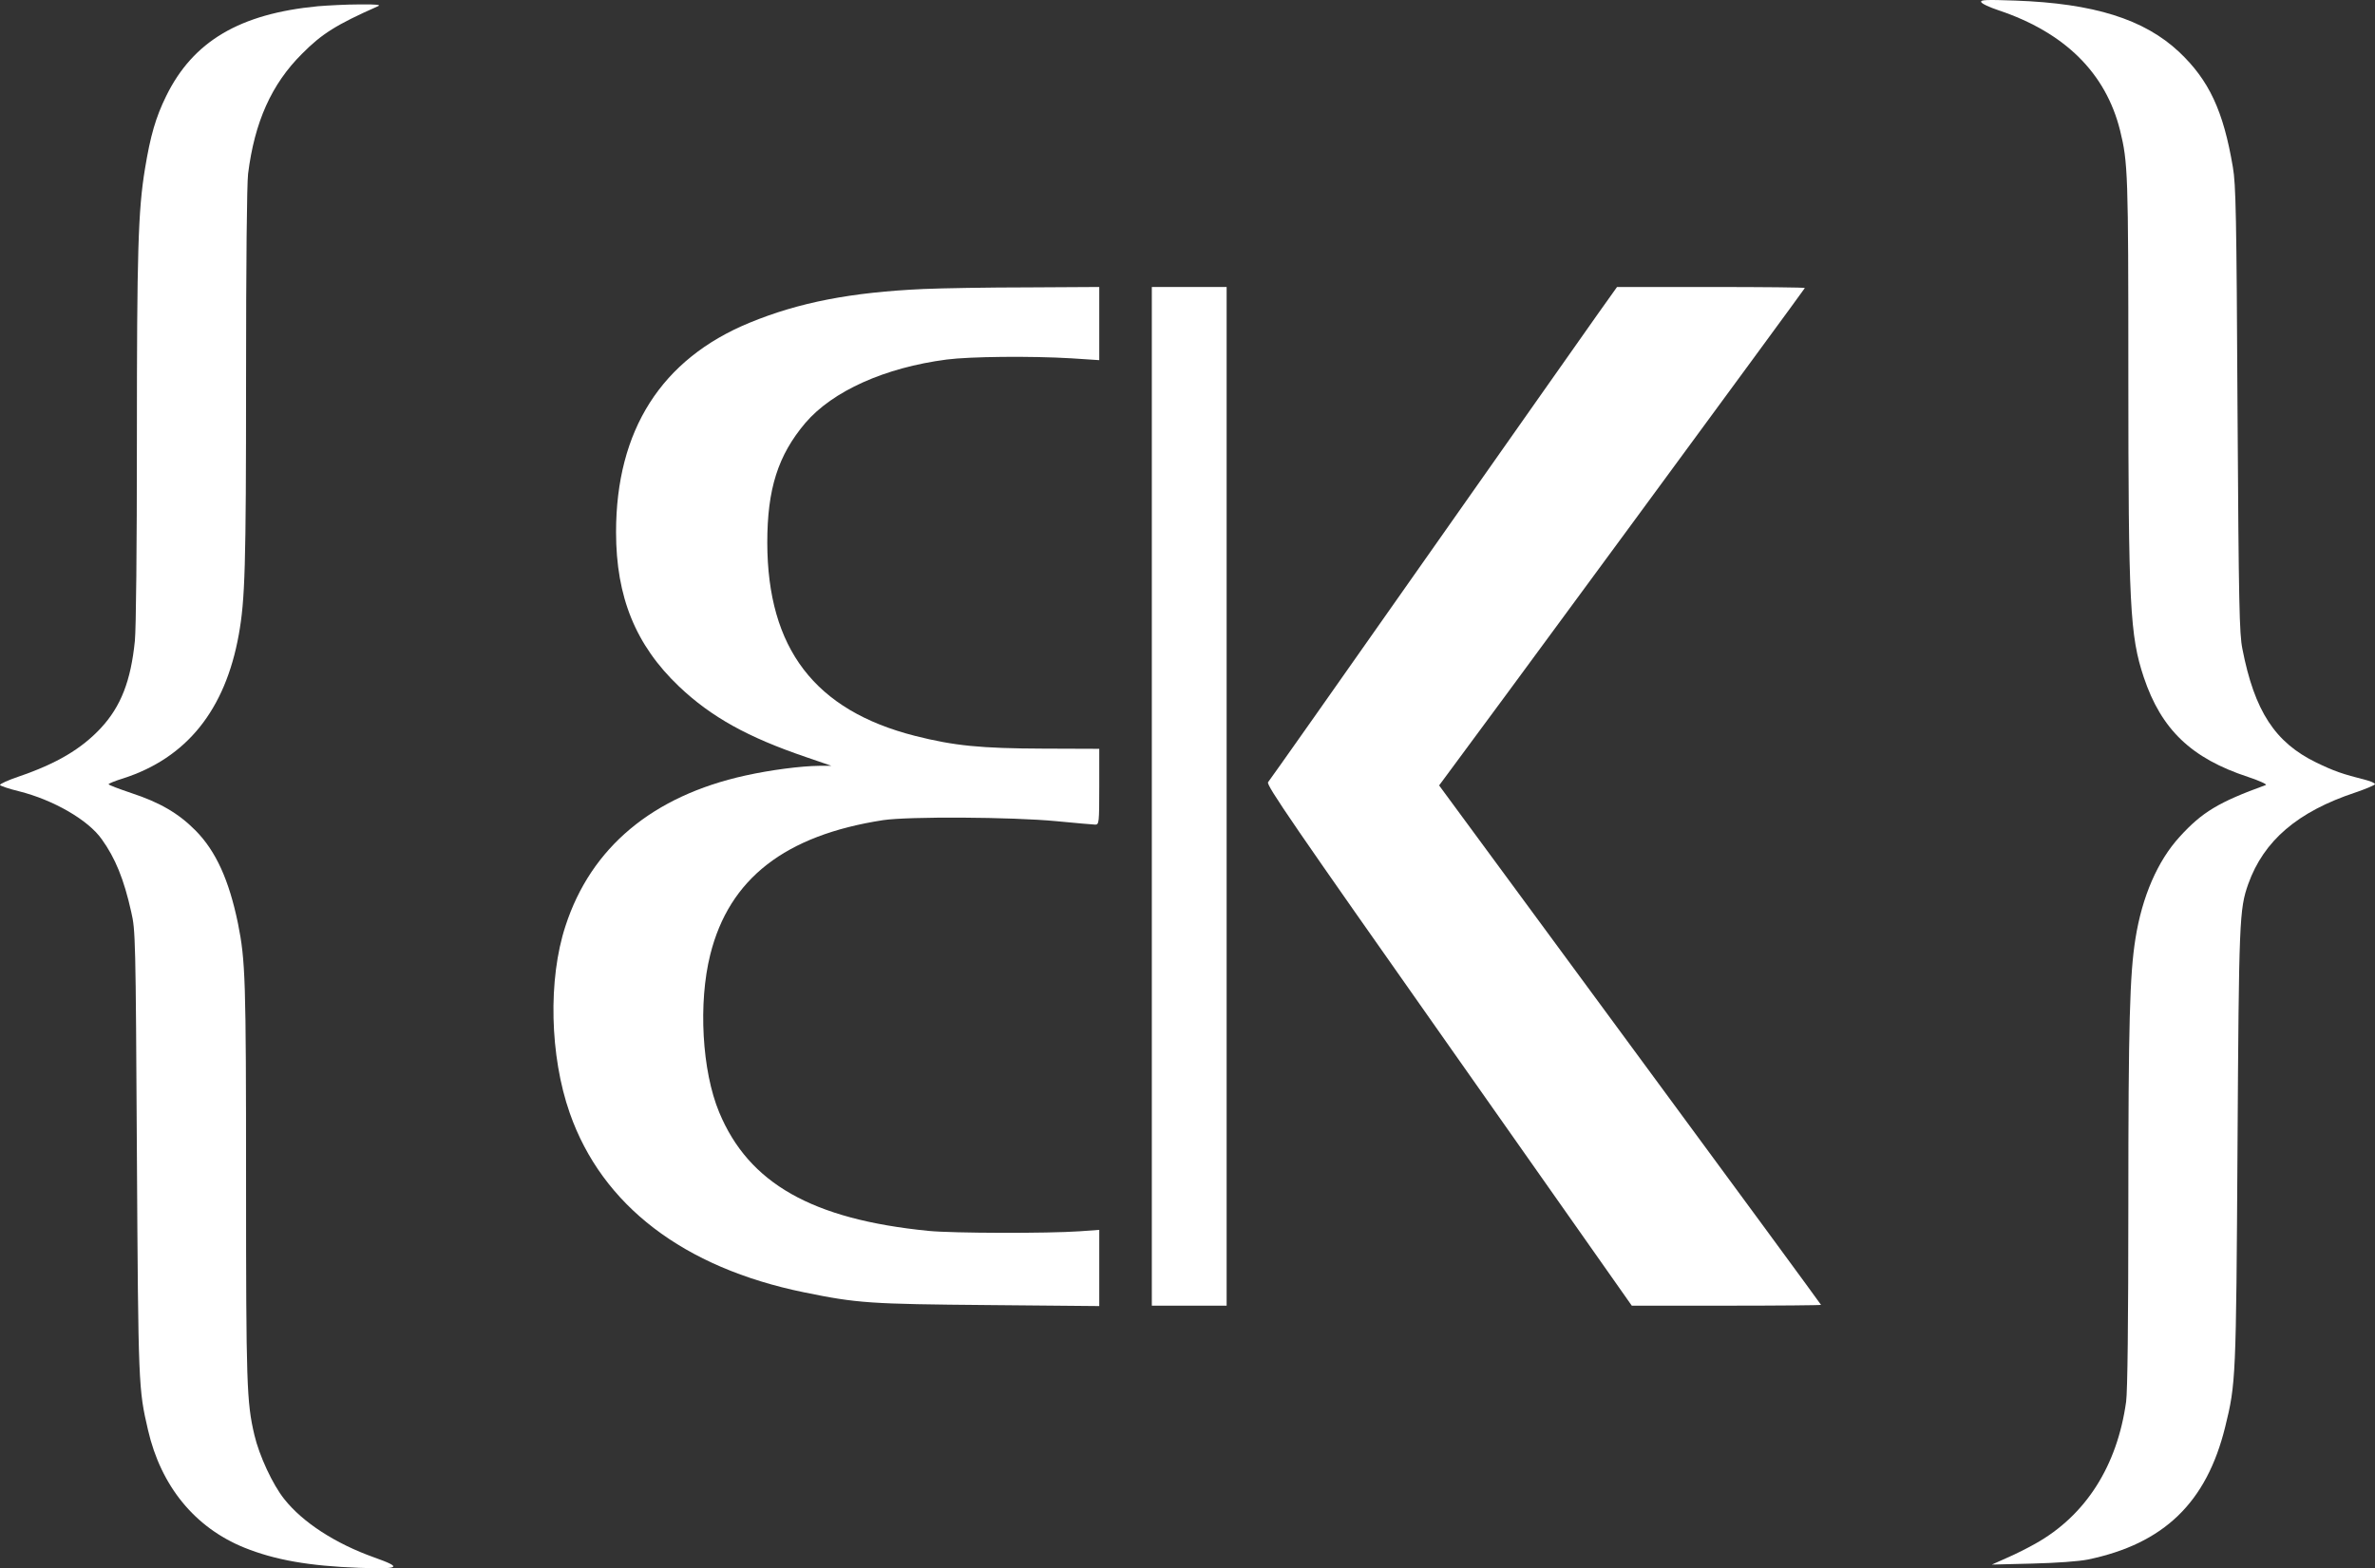
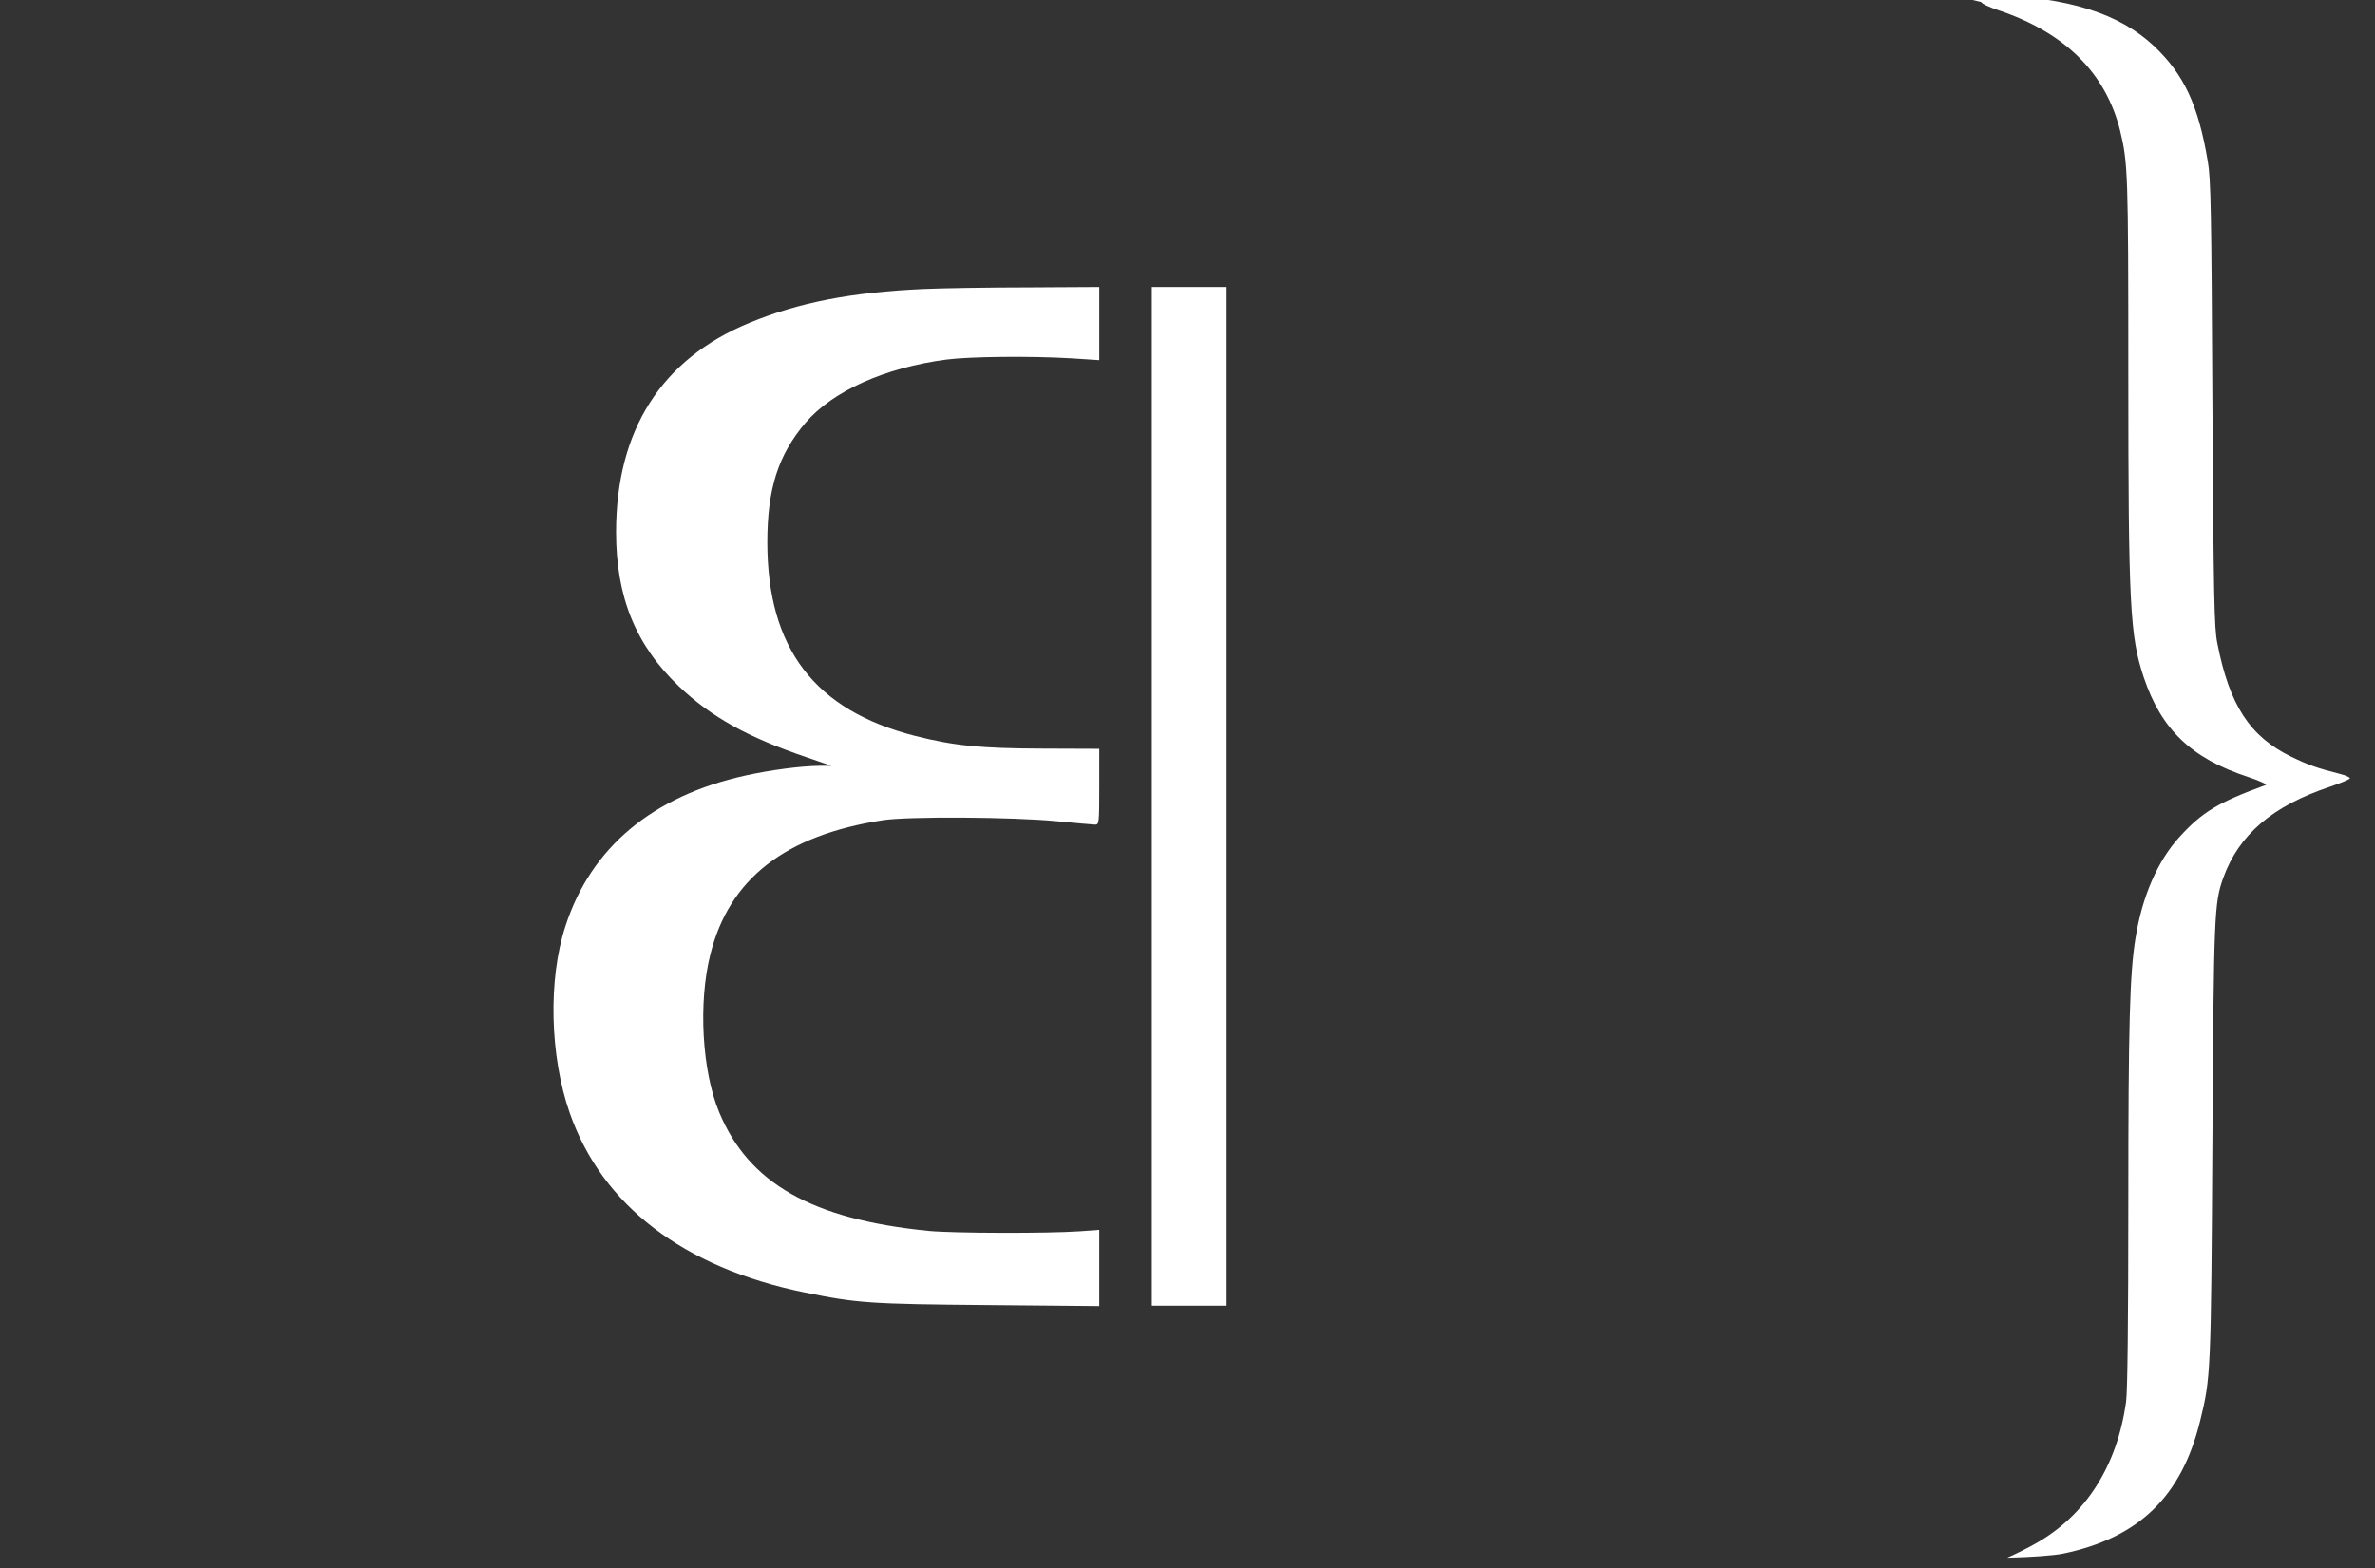
<svg xmlns="http://www.w3.org/2000/svg" id="Ebene_1" viewBox="0 0 1174.71 775.91">
  <rect x="0" y="0" width="1174.71" height="775.91" fill="#333333" stroke="none" />
  <defs>
    <style>.cls-1{fill:#fff;}</style>
  </defs>
-   <path class="cls-1" d="M979.91.99c.2.8,4.1,2.6,8.6,4.1,32.8,11,53,31,60.1,59.4,3.9,15.9,4.1,21,4.1,120.3,0,114.9.8,129.7,7.6,150.2,8.7,26,23.6,40.2,51.6,49.4,5.7,1.9,9.6,3.7,8.8,4-23.4,8.5-31.5,13.4-42.6,25.6-10.9,11.9-18.6,29.6-21.9,50.5-2.8,17.6-3.5,42-3.5,131.2,0,58.4-.4,92.9-1.1,97.8-4.4,31.8-20,56.3-44.8,70.2-3.5,2-9.8,5.2-14,7l-7.6,3.4,20-.5c12.1-.3,23-1.1,27.5-2,37.6-7.8,58.7-28.2,67.9-65.6,5.3-21.5,5.4-23.8,6.1-138.5.7-112.3.9-117.6,5.3-130.1,7.7-21.5,24.4-35.8,53-45.3,5.3-1.8,9.7-3.7,9.7-4.1,0-.5-1.9-1.4-4.2-2-12.2-3.1-16.1-4.5-24.8-8.7-20.4-9.9-30.6-25.4-36.6-56.3-1.5-7.5-1.8-21.6-2.4-118.5-.5-95.9-.8-111.3-2.3-119.8-4.7-27.9-11.8-43-26.6-57-17.3-16.2-42.1-24-81-25.4-14.3-.5-17.3-.4-16.9.7Z" />
-   <path class="cls-1" d="M157.21,3.09c-38.6,3.7-61.7,17.3-75,44.4-5.2,10.6-7.8,19.6-10.5,36-3.4,20.6-4,41.3-4,133.6,0,54.5-.4,93.7-1,100-2,19.8-6.9,32.4-16.8,43.1-9.7,10.4-21.9,17.6-40.6,24-5.3,1.8-9.5,3.7-9.3,4.2.1.4,4.4,1.9,9.4,3.1,17.1,4.3,34.2,14.2,40.9,23.7,6.7,9.3,11,19.8,14.6,36,2.1,9,2.2,12.4,2.8,119.3.7,115.9.8,116.7,5.5,137,6.4,27.8,23.2,48.3,47.6,58.2,15.1,6.1,32,9.1,56.8,10,20.4.7,21.6-.1,7.6-5.1-19.4-6.9-35.5-17.4-44.6-28.9-5.7-7.1-12.4-21.5-14.8-31.8-3.8-16.2-4.1-25.1-4.1-125.3s-.3-109.2-4-127.7c-4.4-21.4-10.9-35.8-21-46-8.4-8.5-17.7-13.9-31.7-18.5-6.2-2.1-11.3-4-11.3-4.4,0-.3,3.3-1.7,7.3-2.9,31.3-10.1,50.4-33.8,57.1-71.1,3.1-17.3,3.6-33.1,3.6-126,0-58.8.4-96.7,1-102,3.2-25.6,11.6-44.4,26.7-59.4,9.8-9.9,17-14.4,37.3-23.4,2-.8.2-1.1-9-1-6.3,0-15.5.5-20.5.9Z" />
+   <path class="cls-1" d="M979.91.99c.2.8,4.1,2.6,8.6,4.1,32.8,11,53,31,60.1,59.4,3.9,15.9,4.1,21,4.1,120.3,0,114.9.8,129.7,7.6,150.2,8.7,26,23.6,40.2,51.6,49.4,5.7,1.9,9.6,3.7,8.8,4-23.4,8.5-31.5,13.4-42.6,25.6-10.9,11.9-18.6,29.6-21.9,50.5-2.8,17.6-3.5,42-3.5,131.2,0,58.4-.4,92.9-1.1,97.8-4.4,31.8-20,56.3-44.8,70.2-3.5,2-9.8,5.2-14,7c12.1-.3,23-1.1,27.5-2,37.6-7.8,58.7-28.2,67.9-65.6,5.3-21.5,5.4-23.8,6.1-138.5.7-112.3.9-117.6,5.3-130.1,7.7-21.5,24.4-35.8,53-45.3,5.3-1.8,9.7-3.7,9.7-4.1,0-.5-1.9-1.4-4.2-2-12.2-3.1-16.1-4.5-24.8-8.7-20.4-9.9-30.6-25.4-36.6-56.3-1.5-7.5-1.8-21.6-2.4-118.5-.5-95.9-.8-111.3-2.3-119.8-4.7-27.9-11.8-43-26.6-57-17.3-16.2-42.1-24-81-25.4-14.3-.5-17.3-.4-16.9.7Z" />
  <path class="cls-1" d="M456.71,142.99c-35.6,1.6-61.5,6.6-86,16.7-43.5,17.9-66,53.1-66,103.6,0,32.1,9.7,55.9,31.1,76.3,16,15.2,34.1,25.2,62.9,35l12.5,4.3h-5.8c-9.5.1-24.5,2.1-36.7,4.8-45.9,10.1-76.4,35.6-89,74.4-8.7,26.4-7.8,64.4,2.1,92.6,16,45.7,56.3,76.5,115.9,88.7,26.3,5.4,32.7,5.8,91.3,6.3l54.7.5v-37.7l-9.7.7c-15.6,1.1-62.8,1-74.8-.2-57.5-5.7-88.9-23.5-103.5-58.7-8.5-20.4-10.4-54.1-4.4-78,9.4-37.6,37-59,85.4-66.5,12.6-1.9,63.9-1.6,85.8.5,9.5.9,18.2,1.7,19.2,1.7,1.9,0,2-.8,2-18.8v-18.7l-27.8-.1c-30.8-.1-44-1.4-63.3-6.3-49.6-12.6-73-43.2-73.1-95.6,0-26.6,5.3-43.2,18.8-59.2,13.5-15.8,39.3-27.4,69.9-31.4,11.5-1.5,41.6-1.8,61.8-.6l13.7.9v-36.2l-35.2.2c-19.4,0-42.7.4-51.8.8Z" />
  <path class="cls-1" d="M569.71,393.99v252h37V141.99h-37v252Z" />
-   <path class="cls-1" d="M790.41,155.19c-5.2,7.3-43.7,62.1-85.7,121.8-41.9,59.7-76.8,109.2-77.5,110-1.1,1.3,12.8,21.5,89.3,130.2l90.6,128.8h46.8c25.7,0,46.8-.2,46.8-.4s-42.5-58.1-94.5-128.7l-94.4-128.3,2.3-3.1c9.1-12,178.6-242.6,178.6-243,0-.3-20.9-.5-46.5-.5h-46.4l-9.4,13.2Z" />
</svg>